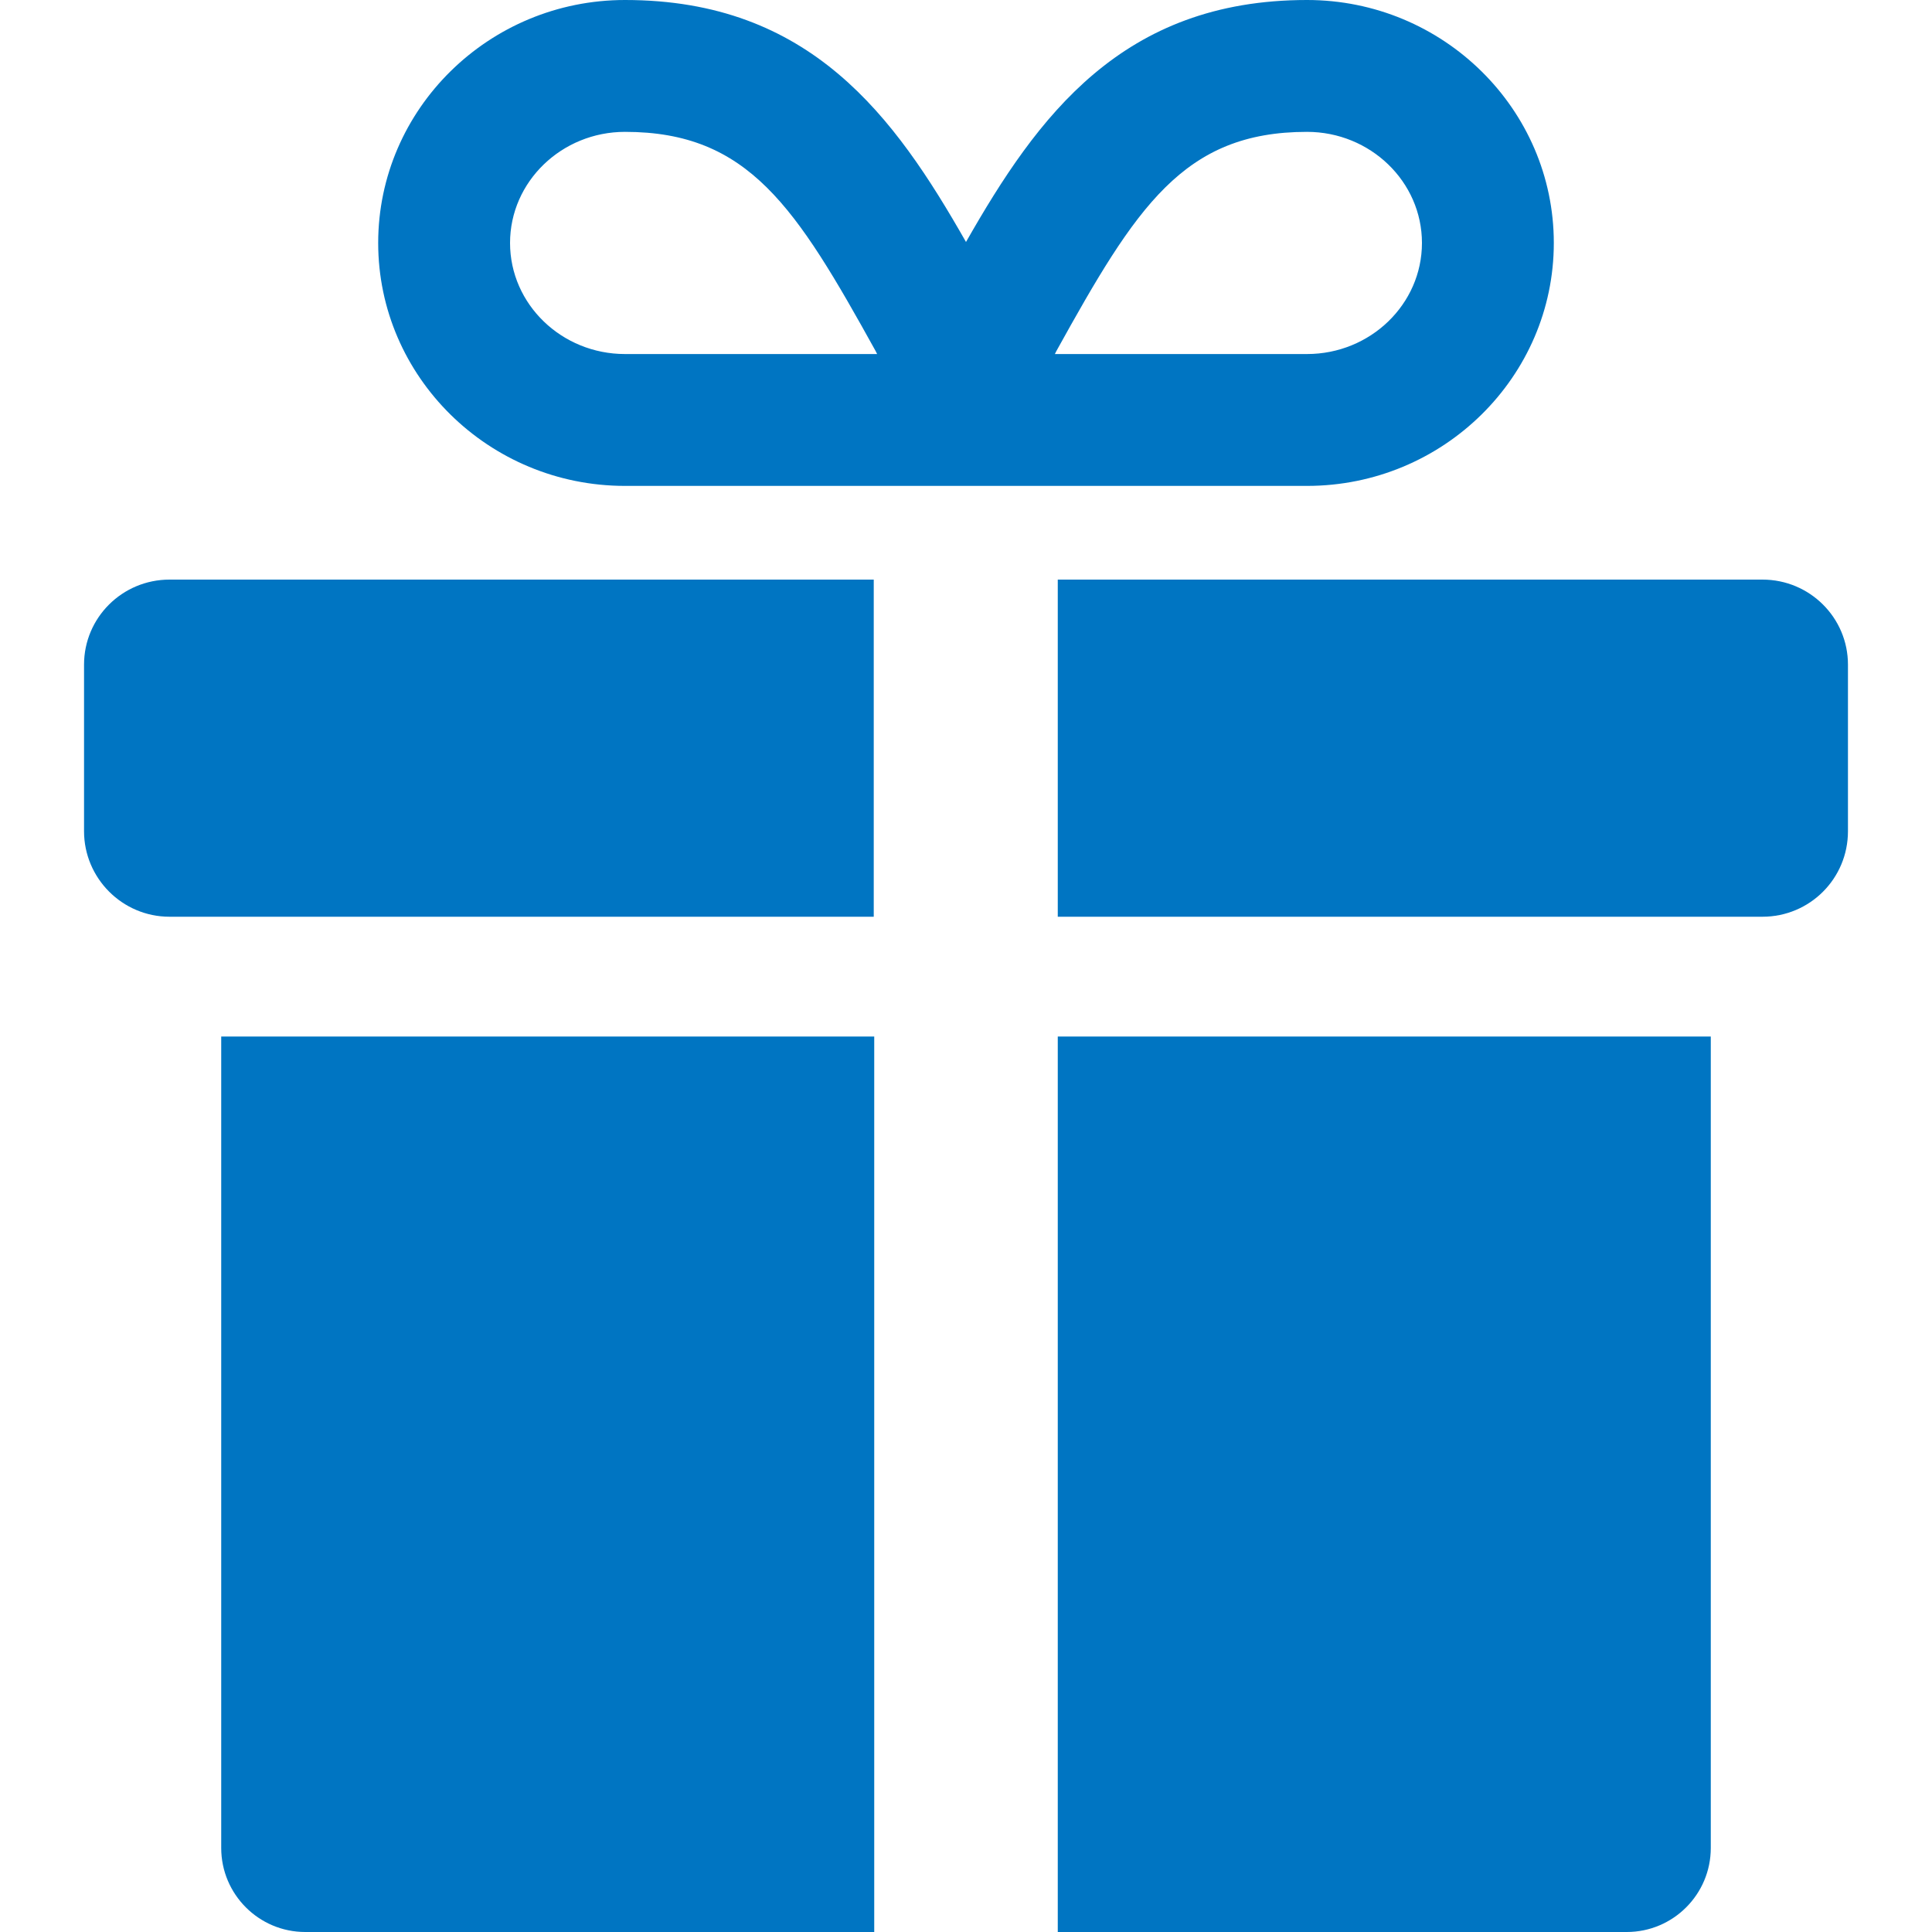
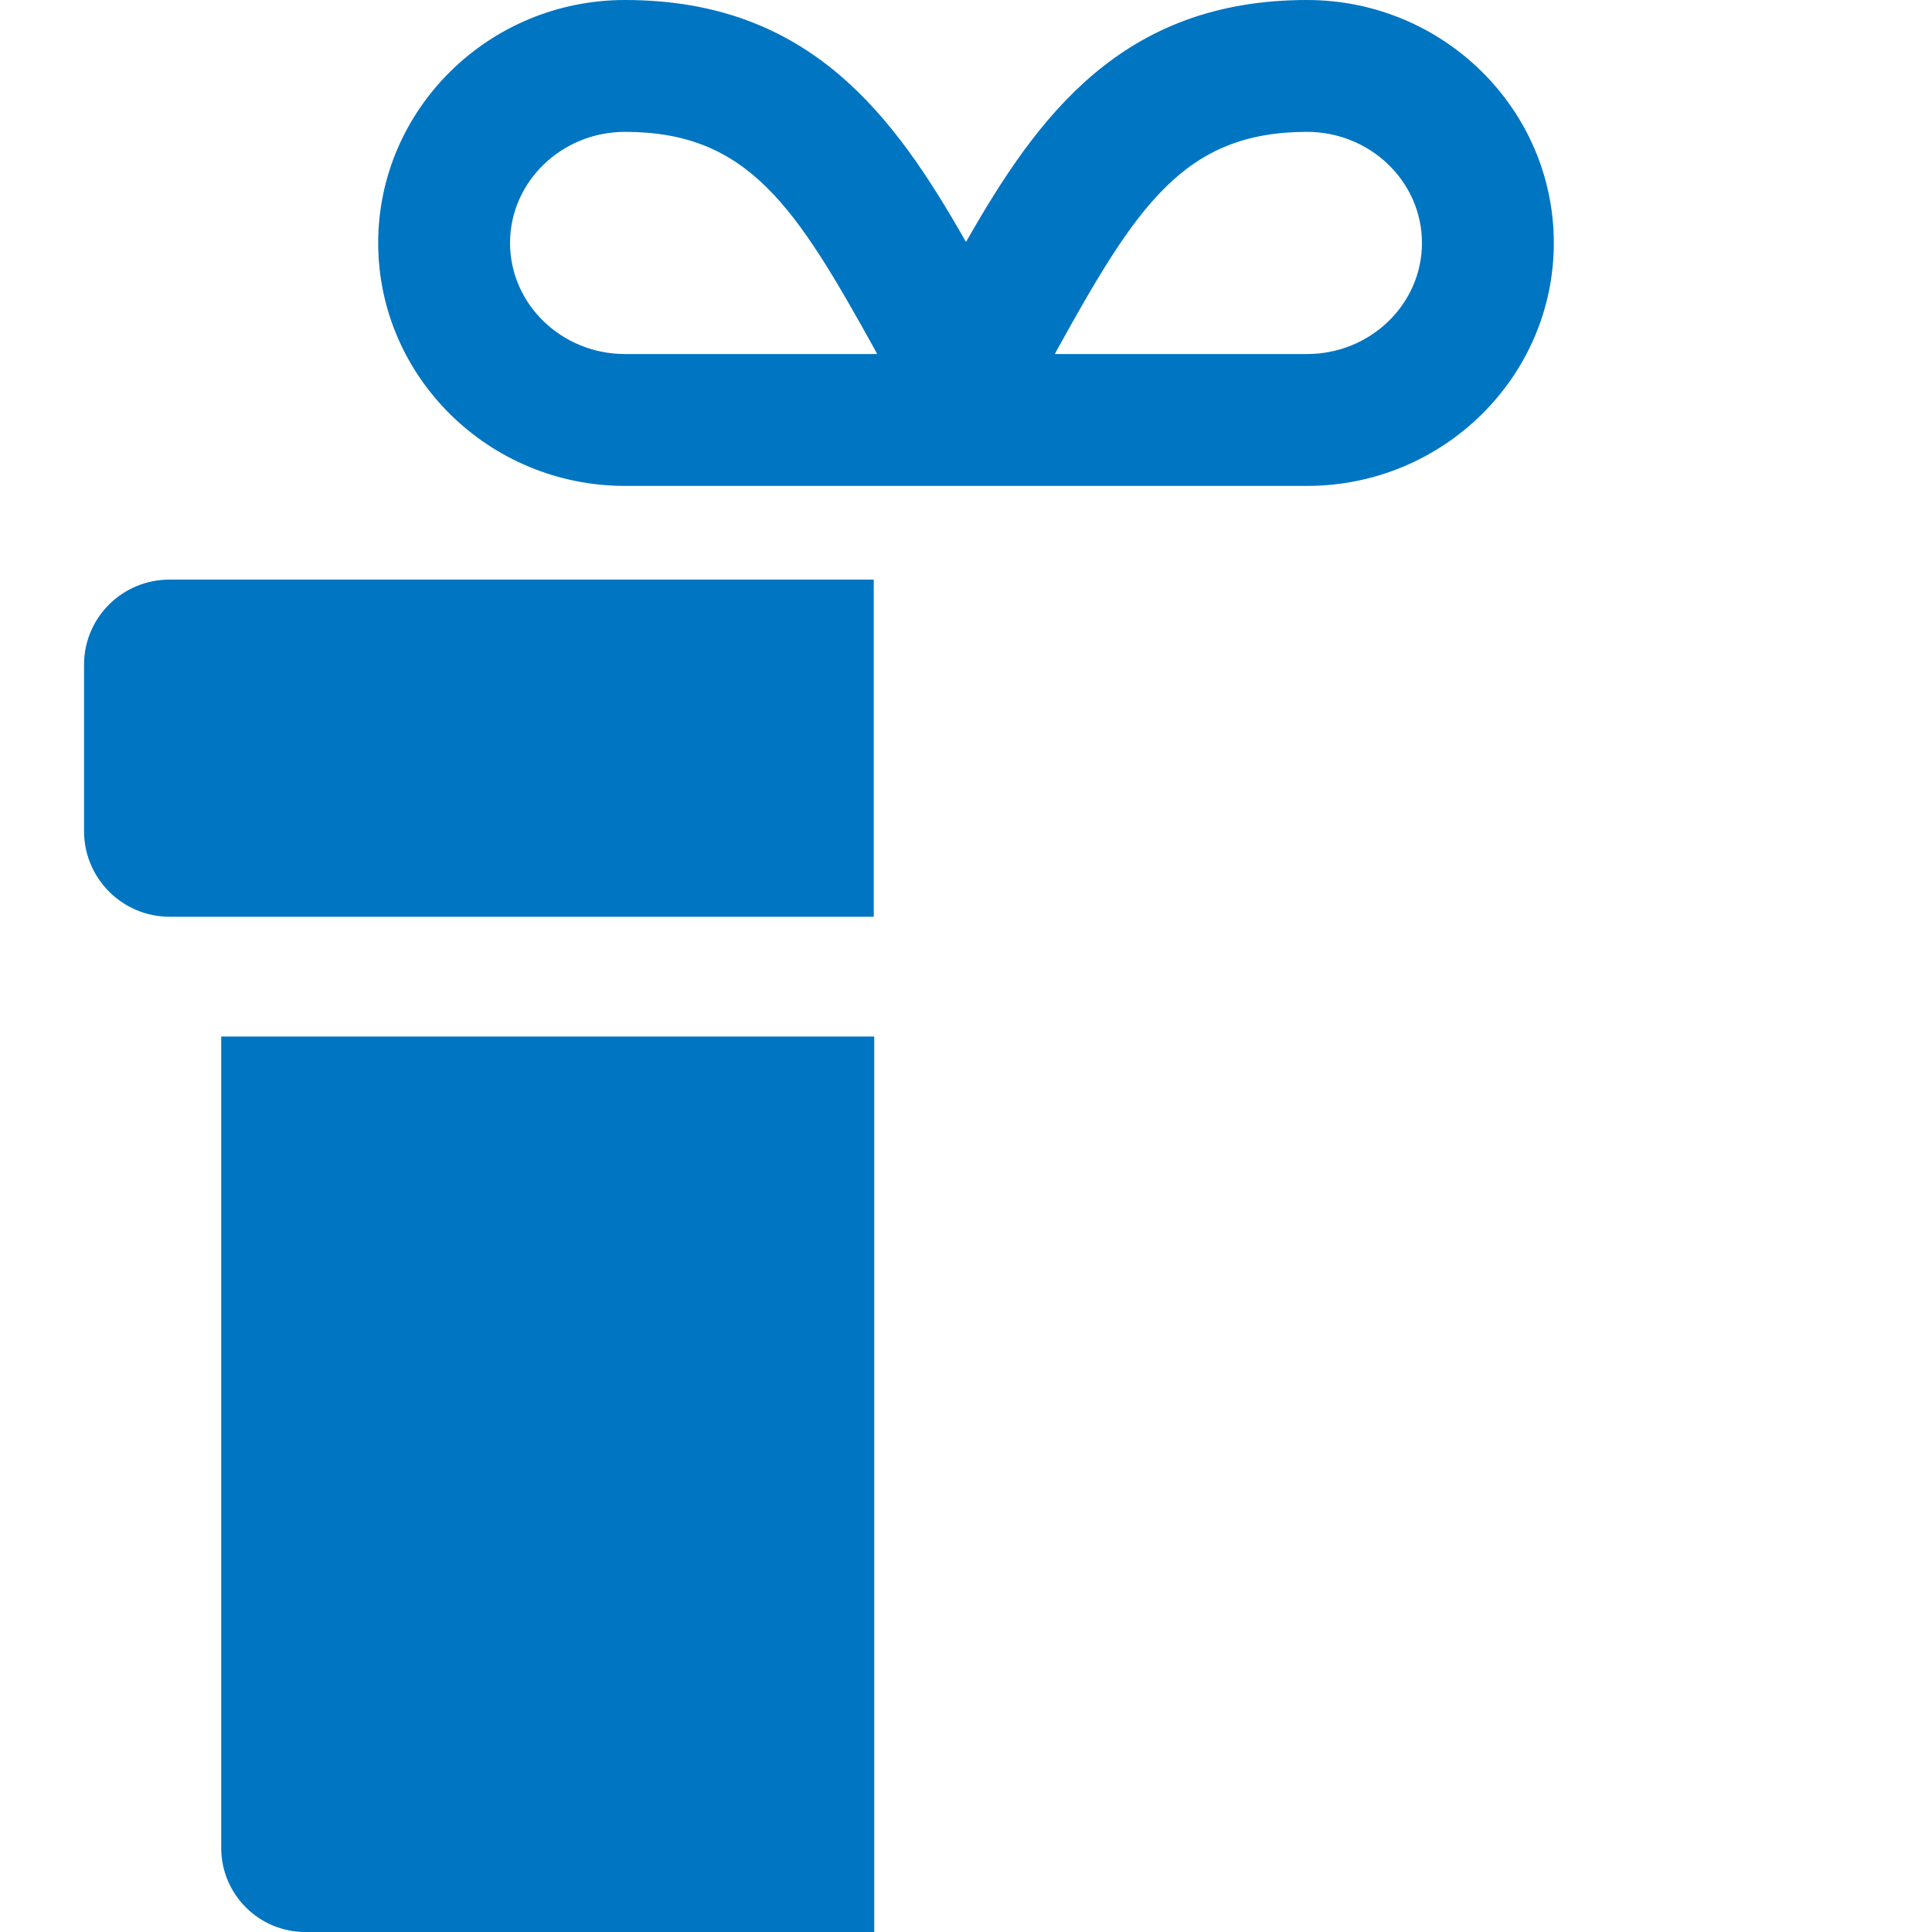
<svg xmlns="http://www.w3.org/2000/svg" id="_レイヤー_1" viewBox="0 0 40 40">
  <defs>
    <style>.cls-1{fill:#0075c2;}</style>
  </defs>
-   <path class="cls-1" d="M4.58,38.26c0,.96.78,1.74,1.74,1.74h11.78v-18.54H4.58v16.8Z" />
-   <path class="cls-1" d="M21.9,40h11.78c.96,0,1.74-.78,1.74-1.74v-16.8h-13.52v18.54Z" />
+   <path class="cls-1" d="M4.58,38.26c0,.96.78,1.74,1.74,1.74h11.78v-18.54H4.58v16.8" />
  <path class="cls-1" d="M1.74,13.76v3.45c0,.97.79,1.77,1.77,1.77h14.58v-6.98H3.51c-.98,0-1.77.79-1.77,1.76Z" />
-   <path class="cls-1" d="M36.49,12h-14.59v6.98h14.59c.98,0,1.77-.79,1.77-1.77v-3.45c0-.97-.79-1.76-1.77-1.76Z" />
  <path class="cls-1" d="M12.94,10.06h14.12c2.82,0,5.11-2.26,5.11-5.03S29.88,0,27.06,0c-3.83,0-5.58,2.41-7.06,5.01-1.48-2.6-3.22-5.01-7.06-5.01-2.82,0-5.11,2.26-5.11,5.03s2.29,5.03,5.11,5.03ZM21.87,7.27c1.65-2.98,2.63-4.54,5.19-4.54,1.31,0,2.38,1.03,2.38,2.3s-1.07,2.3-2.38,2.3h-5.22s.02-.04.03-.06ZM12.94,2.73c2.56,0,3.54,1.56,5.19,4.54.01.02.02.04.03.06h-5.22c-1.31,0-2.38-1.03-2.38-2.3s1.07-2.3,2.38-2.3Z" />
</svg>